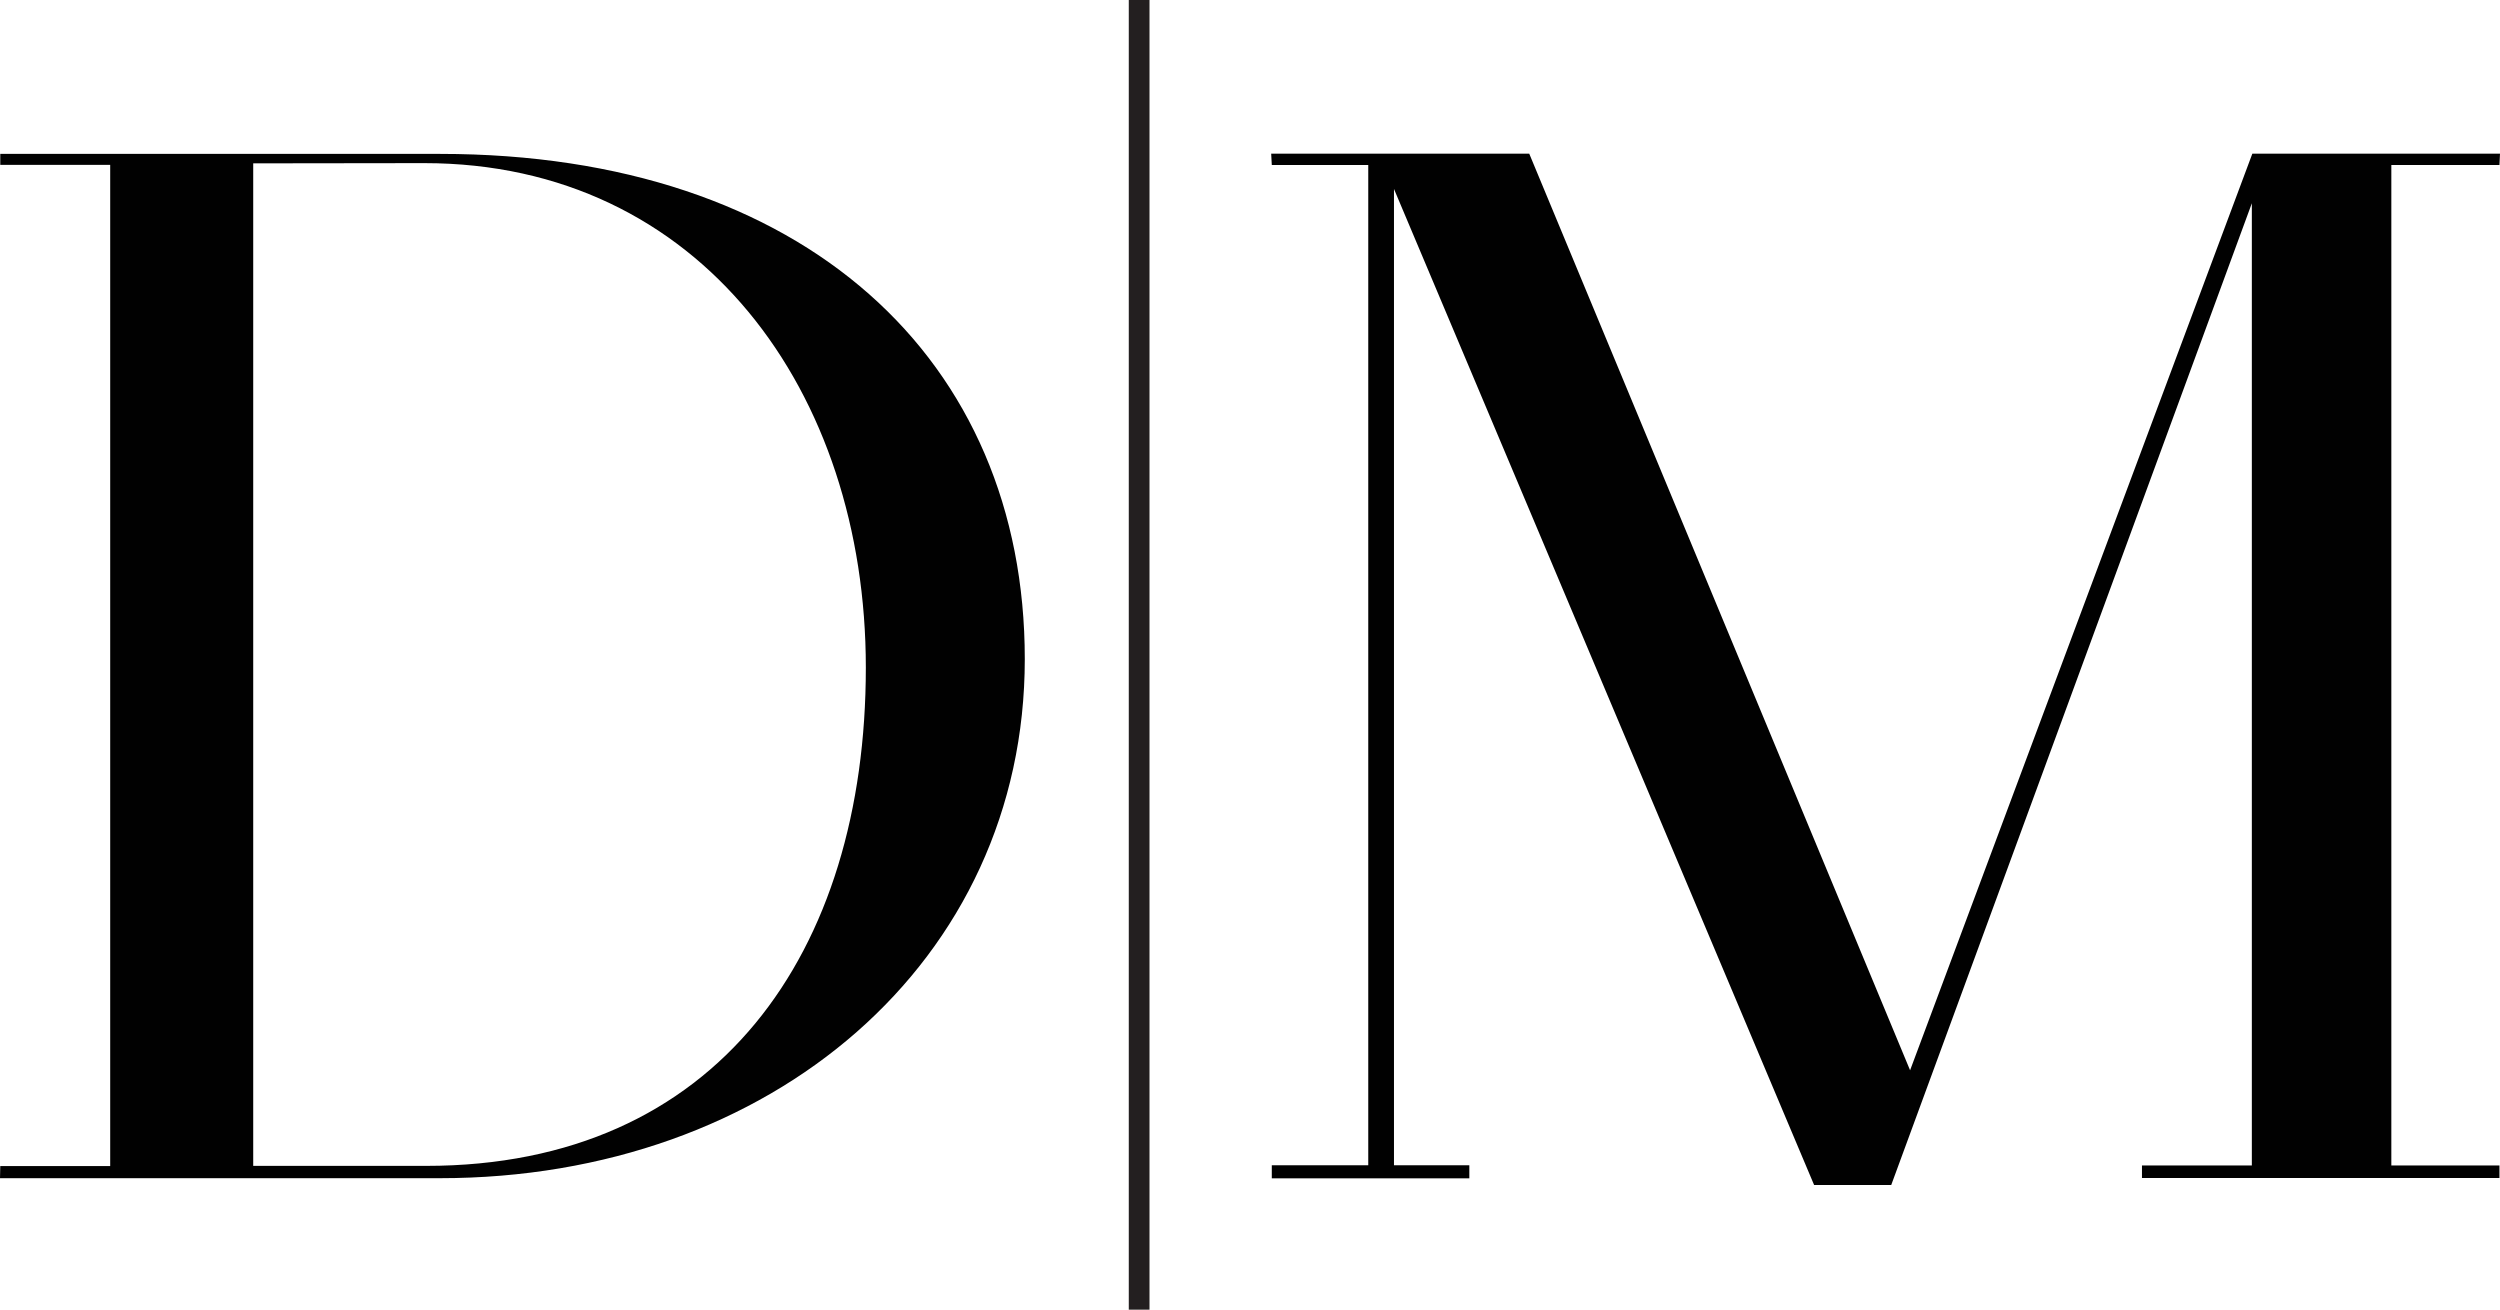
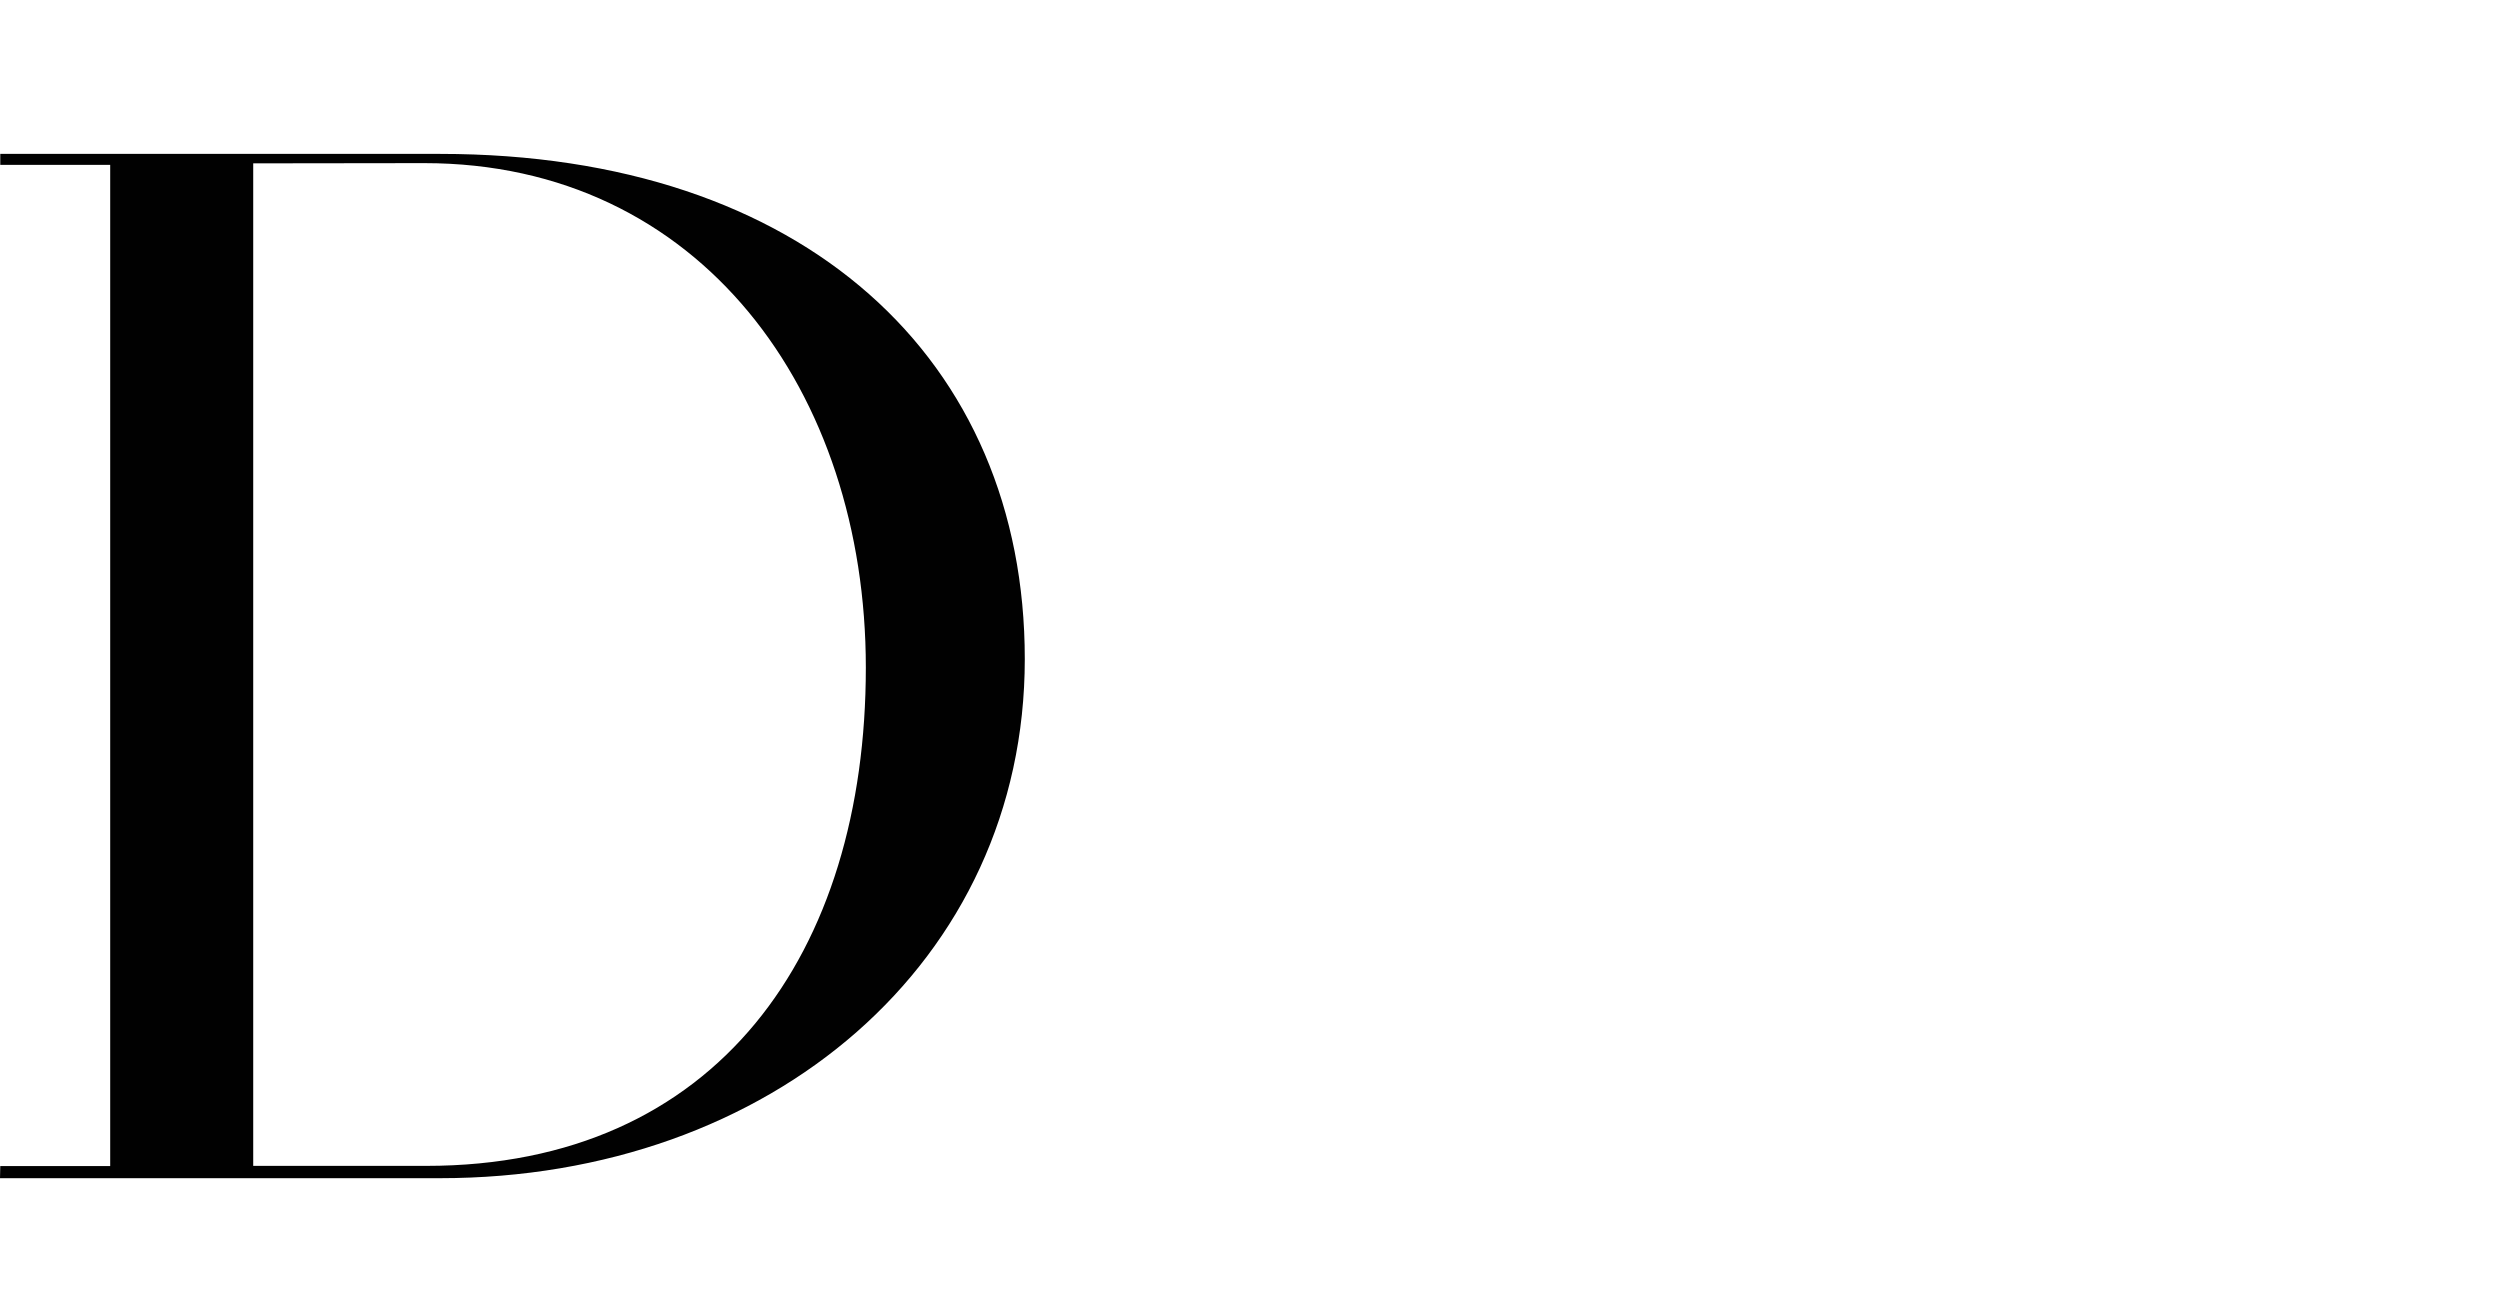
<svg xmlns="http://www.w3.org/2000/svg" width="454.85" height="238.28" viewBox="0 0 454.85 238.28">
  <defs>
    <style>.cls-1{fill:#010101;}.cls-2{fill:#231f20;}</style>
  </defs>
  <g id="Layer_2" data-name="Layer 2">
    <g id="Layer_1-2" data-name="Layer 1">
-       <path class="cls-1" d="M80.07,28c66.37,0,106.38,37.46,106.38,91.91,0,55-46.09,94.45-106.43,94.45H0l.05-2.2h20V30H.05V28Zm-34,1.72V212.12H77.53c53,0,80-38.86,80-90.66,0-50.2-30.17-91.78-80.34-91.78Z" />
-       <polygon class="cls-1" points="454.75 30.02 454.85 27.96 409.79 27.96 347.52 194.73 278.23 27.96 231.28 27.96 231.39 30.02 248.94 30.02 248.94 212.01 231.39 212.01 231.39 214.39 267.33 214.39 267.33 212.01 253.62 212.01 253.62 34.38 330.06 215.6 344.09 215.6 409.7 36.98 409.7 212.05 389.71 212.05 389.71 214.32 454.75 214.32 454.75 212.05 435.08 212.05 435.08 30.02 454.75 30.02" />
-       <rect class="cls-2" x="205.37" width="3.77" height="238.28" />
+       <path class="cls-1" d="M80.07,28c66.37,0,106.38,37.46,106.38,91.91,0,55-46.09,94.45-106.43,94.45H0l.05-2.2h20V30H.05V28Zm-34,1.72V212.12H77.53c53,0,80-38.86,80-90.66,0-50.2-30.17-91.78-80.34-91.78" />
    </g>
  </g>
</svg>